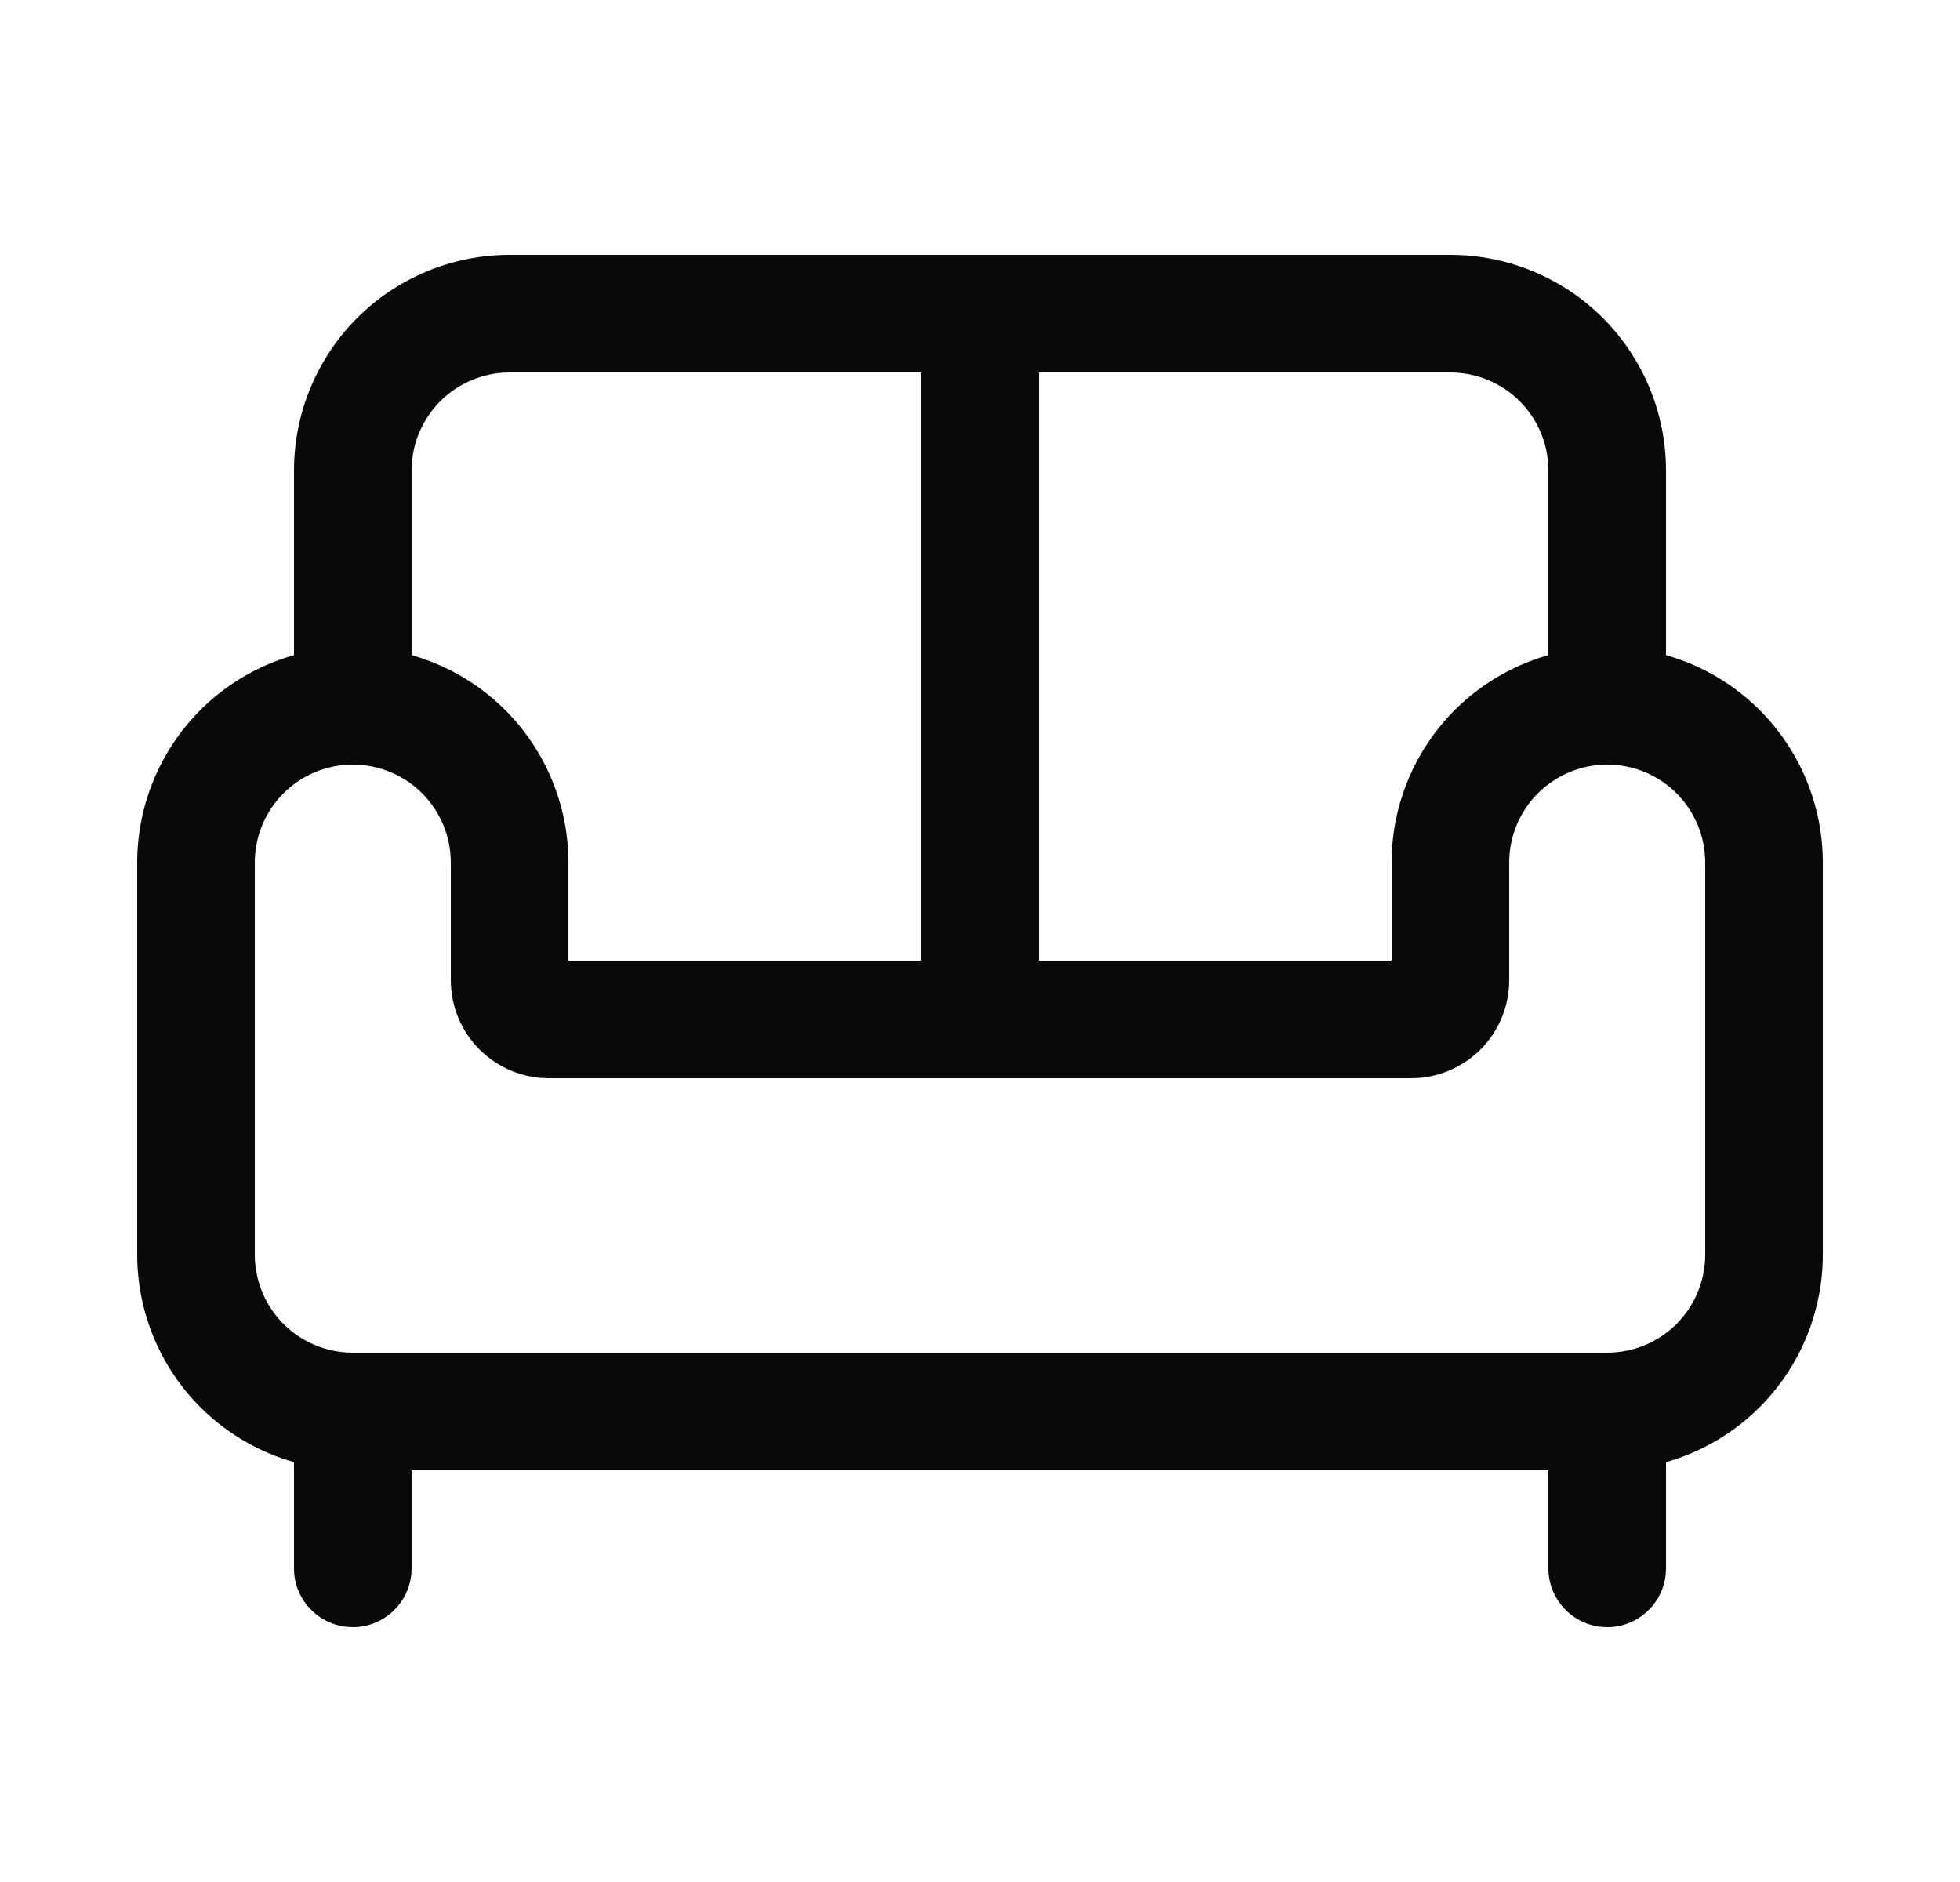
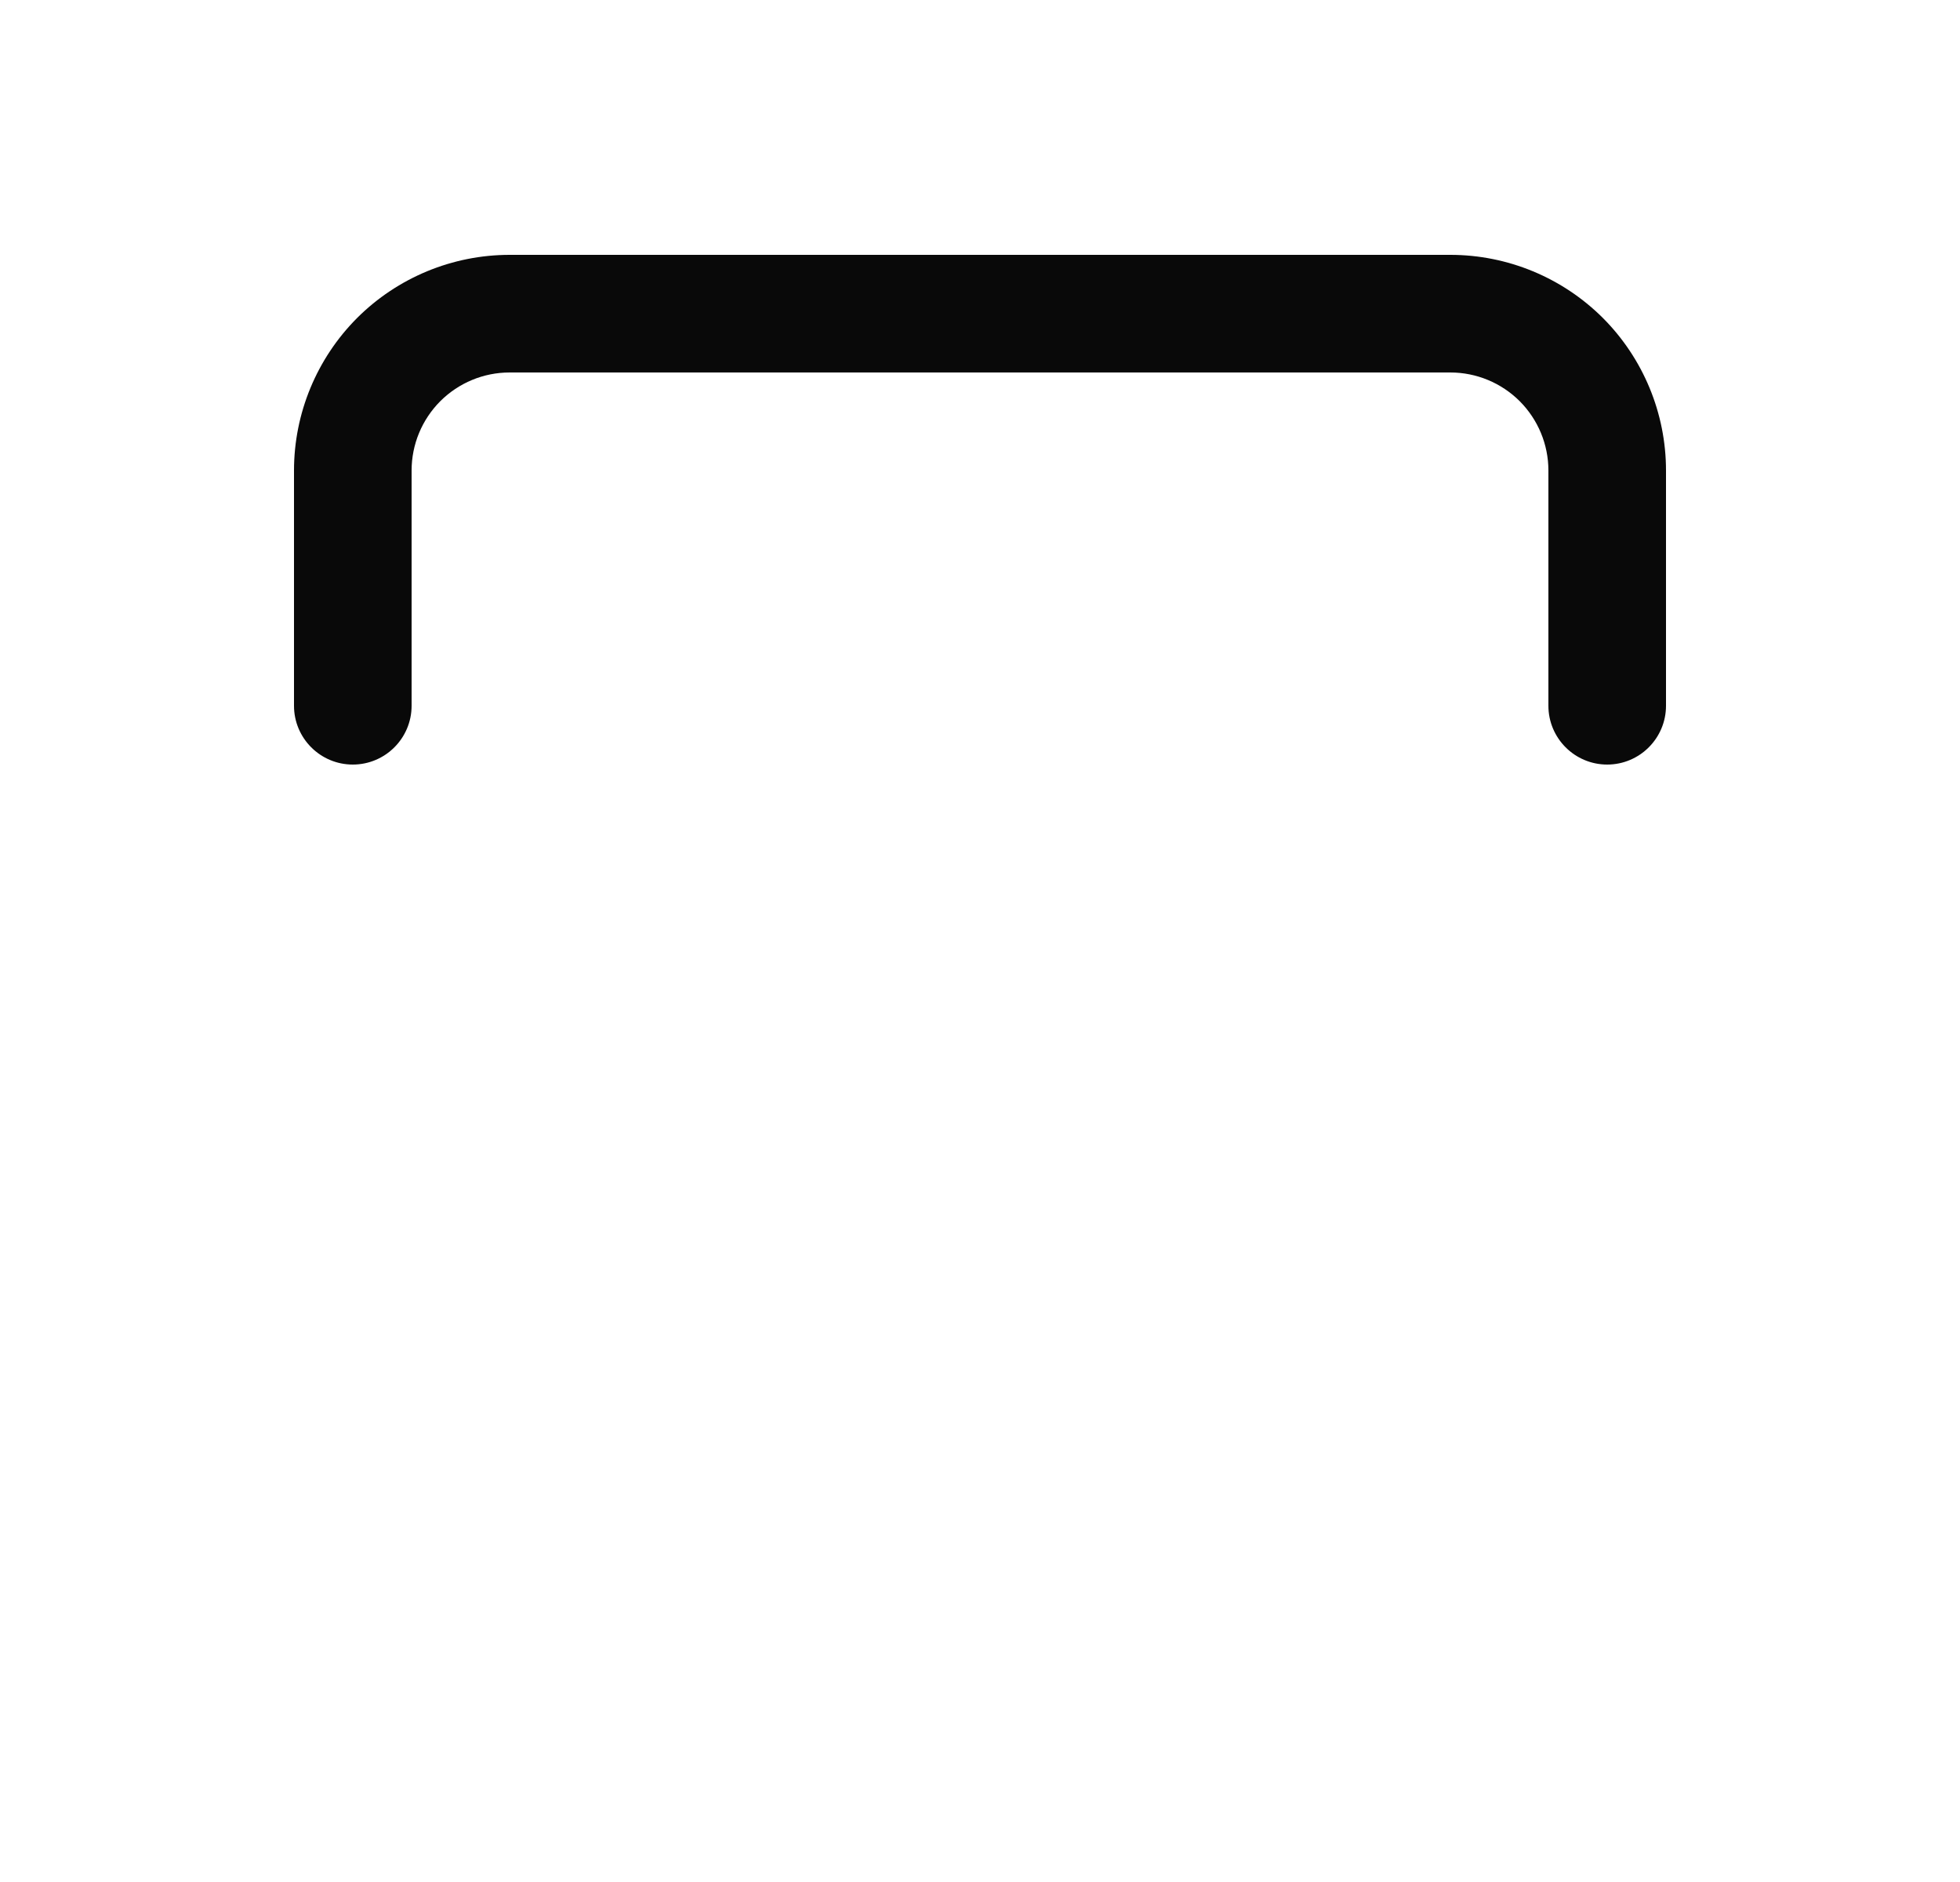
<svg xmlns="http://www.w3.org/2000/svg" width="25" height="24" viewBox="0 0 25 24" fill="none">
  <path fill-rule="evenodd" clip-rule="evenodd" d="M4.555 4.055C5.071 3.54 5.771 3.25 6.5 3.25H18.5C19.229 3.25 19.929 3.54 20.445 4.055C20.96 4.571 21.25 5.271 21.25 6V9C21.25 9.414 20.914 9.75 20.5 9.75C20.086 9.75 19.75 9.414 19.75 9V6C19.75 5.668 19.618 5.351 19.384 5.116C19.149 4.882 18.831 4.75 18.5 4.75H6.5C6.168 4.75 5.851 4.882 5.616 5.116C5.382 5.351 5.25 5.668 5.25 6V9C5.25 9.414 4.914 9.75 4.5 9.75C4.086 9.75 3.75 9.414 3.75 9V6C3.75 5.271 4.04 4.571 4.555 4.055Z" fill="#090909" />
-   <path fill-rule="evenodd" clip-rule="evenodd" d="M12.5 3.25C12.914 3.25 13.25 3.586 13.25 4V12.25H17.75V11C17.75 10.271 18.04 9.571 18.555 9.055C19.071 8.54 19.771 8.25 20.5 8.25C21.229 8.25 21.929 8.54 22.445 9.055C22.96 9.571 23.25 10.271 23.25 11V16C23.25 16.729 22.96 17.429 22.445 17.945C22.11 18.279 21.698 18.519 21.25 18.646V20C21.25 20.414 20.914 20.75 20.5 20.75C20.086 20.75 19.75 20.414 19.75 20V18.75H5.25V20C5.25 20.414 4.914 20.75 4.5 20.75C4.086 20.75 3.75 20.414 3.75 20V18.646C3.302 18.519 2.89 18.279 2.555 17.945C2.04 17.429 1.75 16.729 1.75 16V11C1.75 10.271 2.04 9.571 2.555 9.055C3.071 8.54 3.771 8.25 4.5 8.25C5.229 8.25 5.929 8.54 6.445 9.055C6.96 9.571 7.25 10.271 7.25 11V12.25H11.75V4C11.75 3.586 12.086 3.25 12.5 3.25ZM7 13.75C6.668 13.75 6.351 13.618 6.116 13.384C5.882 13.149 5.75 12.832 5.75 12.5V11C5.75 10.668 5.618 10.351 5.384 10.116C5.149 9.882 4.832 9.75 4.5 9.75C4.168 9.75 3.851 9.882 3.616 10.116C3.382 10.351 3.25 10.668 3.25 11V16C3.25 16.331 3.382 16.649 3.616 16.884C3.851 17.118 4.168 17.25 4.5 17.25H20.5C20.831 17.25 21.149 17.118 21.384 16.884C21.618 16.649 21.75 16.331 21.75 16V11C21.75 10.668 21.618 10.351 21.384 10.116C21.149 9.882 20.831 9.75 20.5 9.75C20.169 9.75 19.851 9.882 19.616 10.116C19.382 10.351 19.25 10.668 19.25 11V12.5C19.25 12.832 19.118 13.149 18.884 13.384C18.649 13.618 18.331 13.75 18 13.75H7Z" fill="#090909" />
</svg>